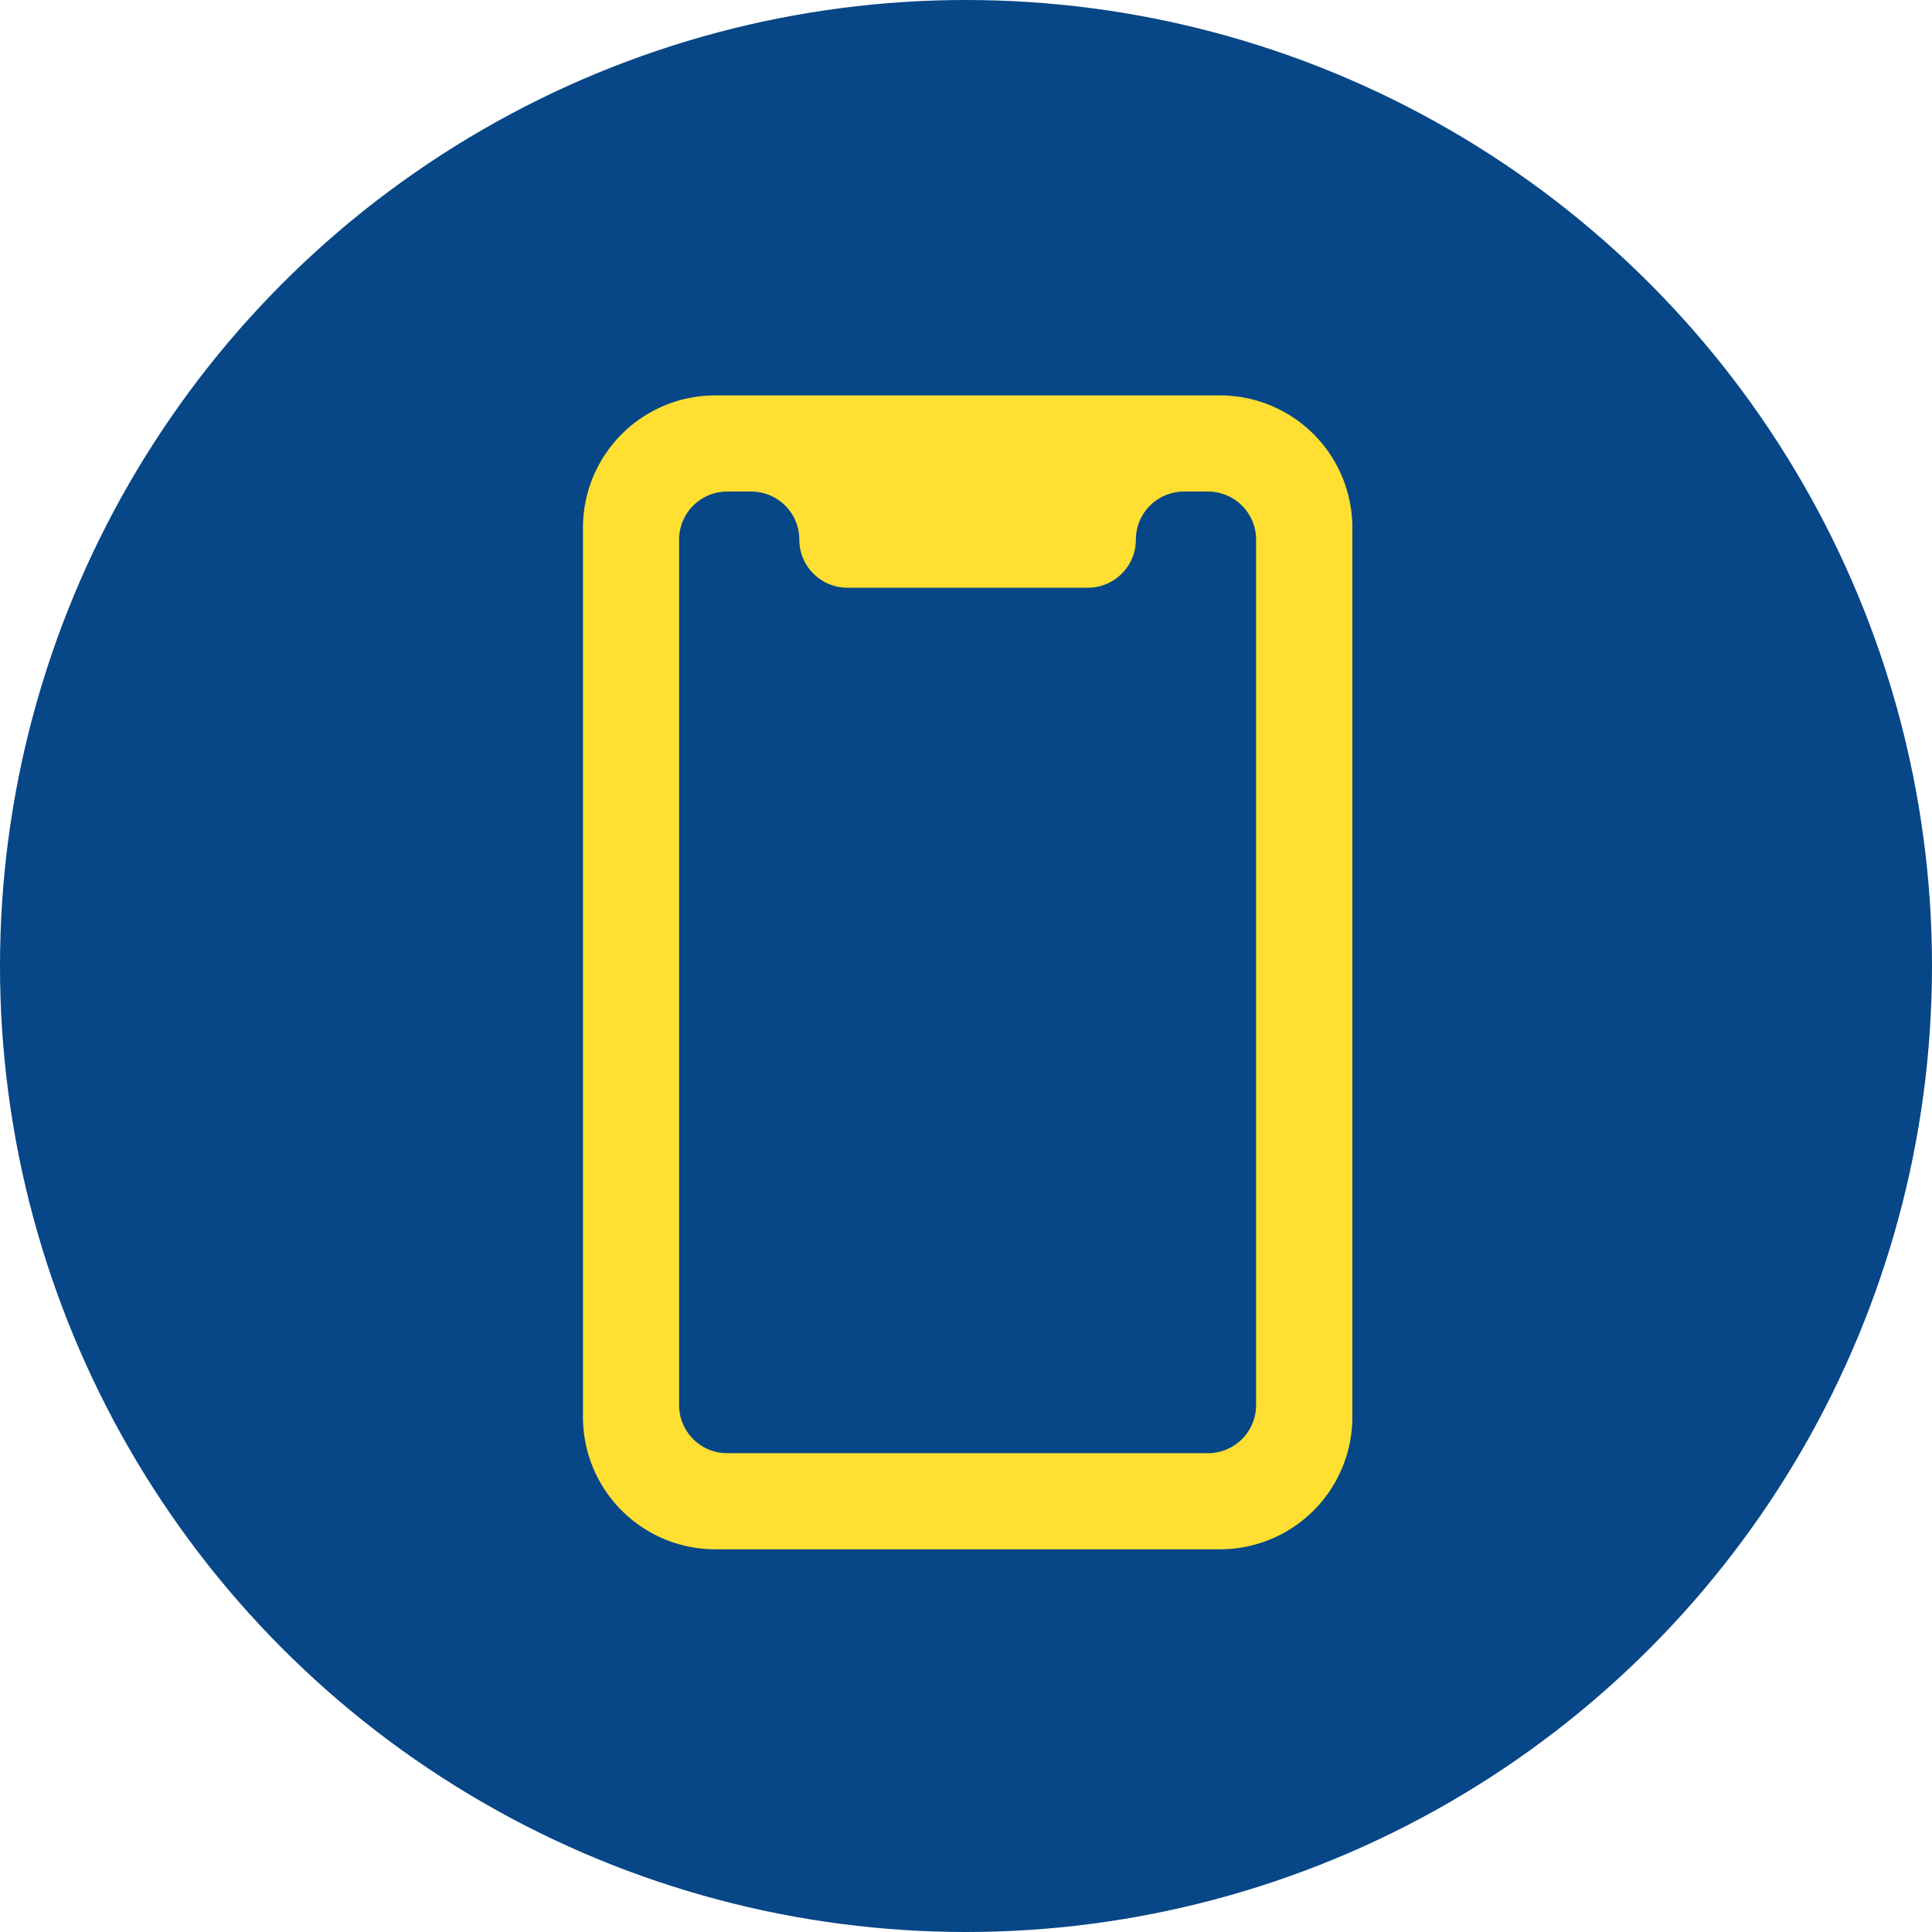
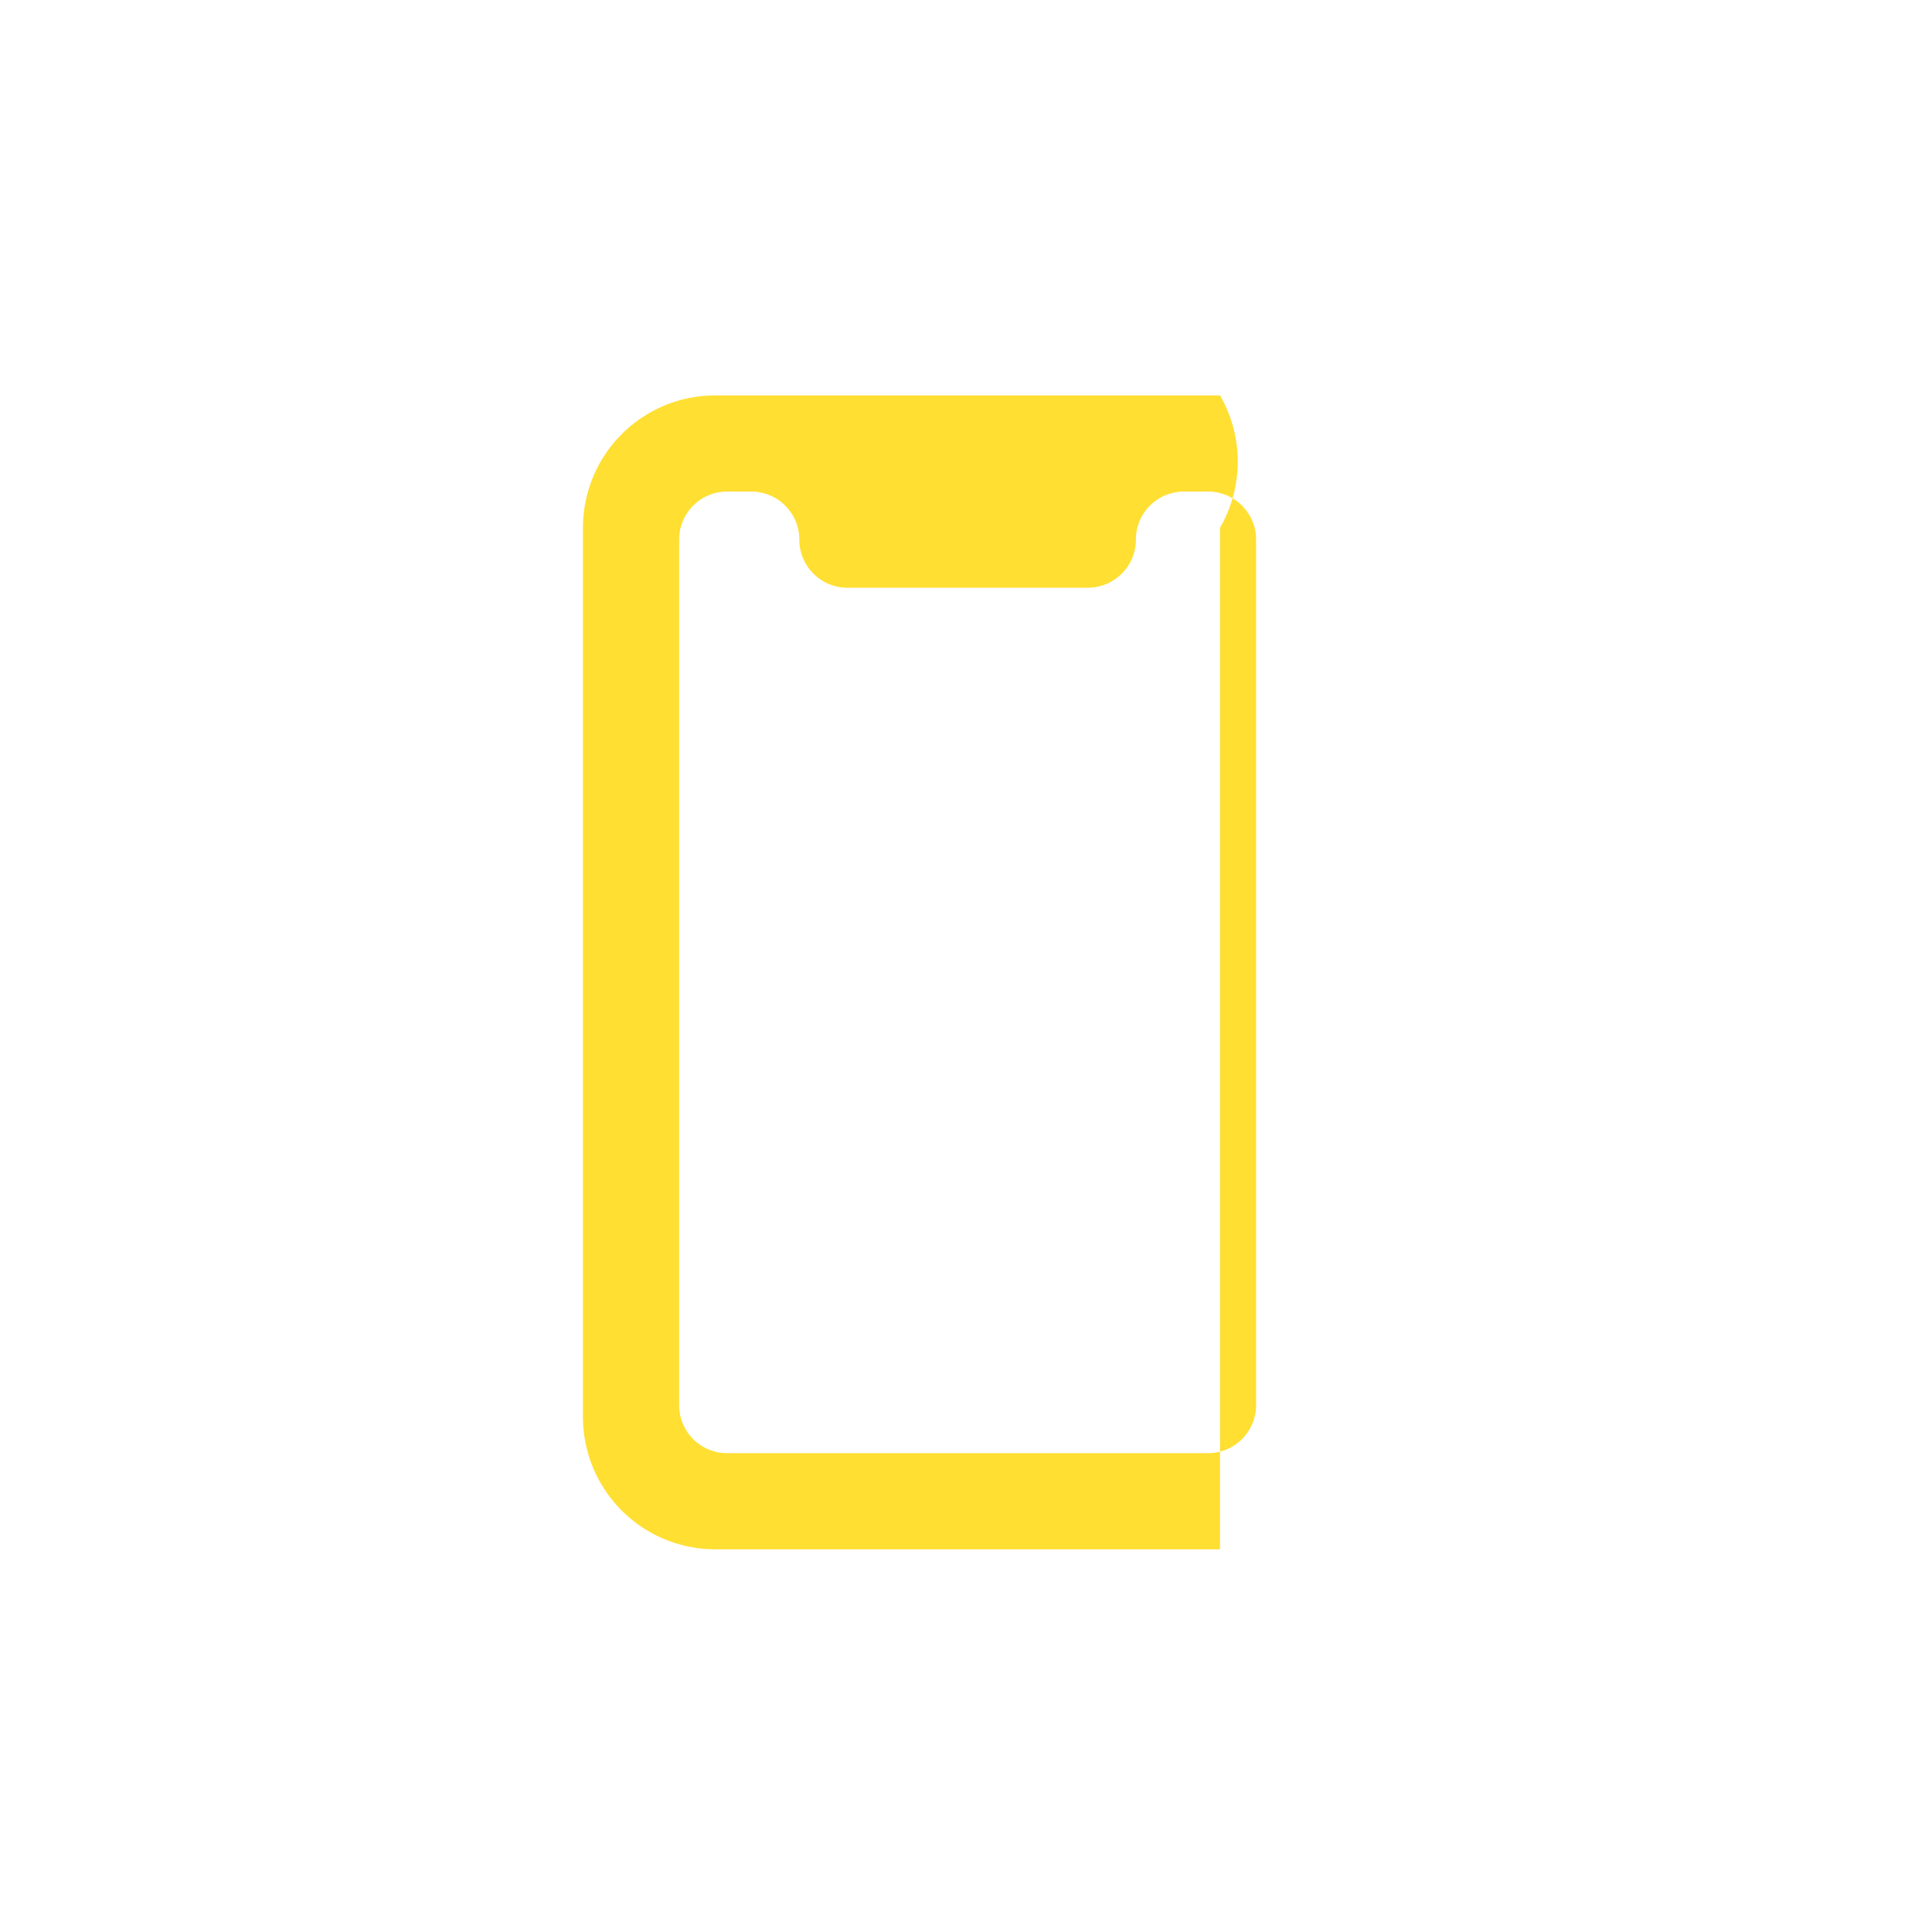
<svg xmlns="http://www.w3.org/2000/svg" width="73" height="73" viewBox="0 0 73 73">
  <defs>
    <style>.a{fill:#074687;}.b{fill:#ffdf32;}</style>
  </defs>
  <g transform="translate(-1143.236 -1678.594)">
-     <circle class="a" cx="36.5" cy="36.5" r="36.5" transform="translate(1143.236 1678.594)" />
    <g transform="translate(1165.263 1693.534)">
-       <path class="b" d="M28.071,0H9A5,5,0,0,0,4,5V38.6a5,5,0,0,0,5,5H28.071a5,5,0,0,0,5-5V5A5,5,0,0,0,28.071,0Zm1.363,38.151a1.817,1.817,0,0,1-1.817,1.817H9.45a1.817,1.817,0,0,1-1.817-1.817V5.45A1.817,1.817,0,0,1,9.45,3.633h.908A1.817,1.817,0,0,1,12.175,5.45a1.817,1.817,0,0,0,1.817,1.817h9.083A1.817,1.817,0,0,0,24.892,5.45a1.817,1.817,0,0,1,1.817-1.817h.908A1.817,1.817,0,0,1,29.434,5.45Z" transform="translate(-4)" />
+       <path class="b" d="M28.071,0H9A5,5,0,0,0,4,5V38.6a5,5,0,0,0,5,5H28.071V5A5,5,0,0,0,28.071,0Zm1.363,38.151a1.817,1.817,0,0,1-1.817,1.817H9.45a1.817,1.817,0,0,1-1.817-1.817V5.45A1.817,1.817,0,0,1,9.45,3.633h.908A1.817,1.817,0,0,1,12.175,5.45a1.817,1.817,0,0,0,1.817,1.817h9.083A1.817,1.817,0,0,0,24.892,5.45a1.817,1.817,0,0,1,1.817-1.817h.908A1.817,1.817,0,0,1,29.434,5.45Z" transform="translate(-4)" />
    </g>
  </g>
</svg>